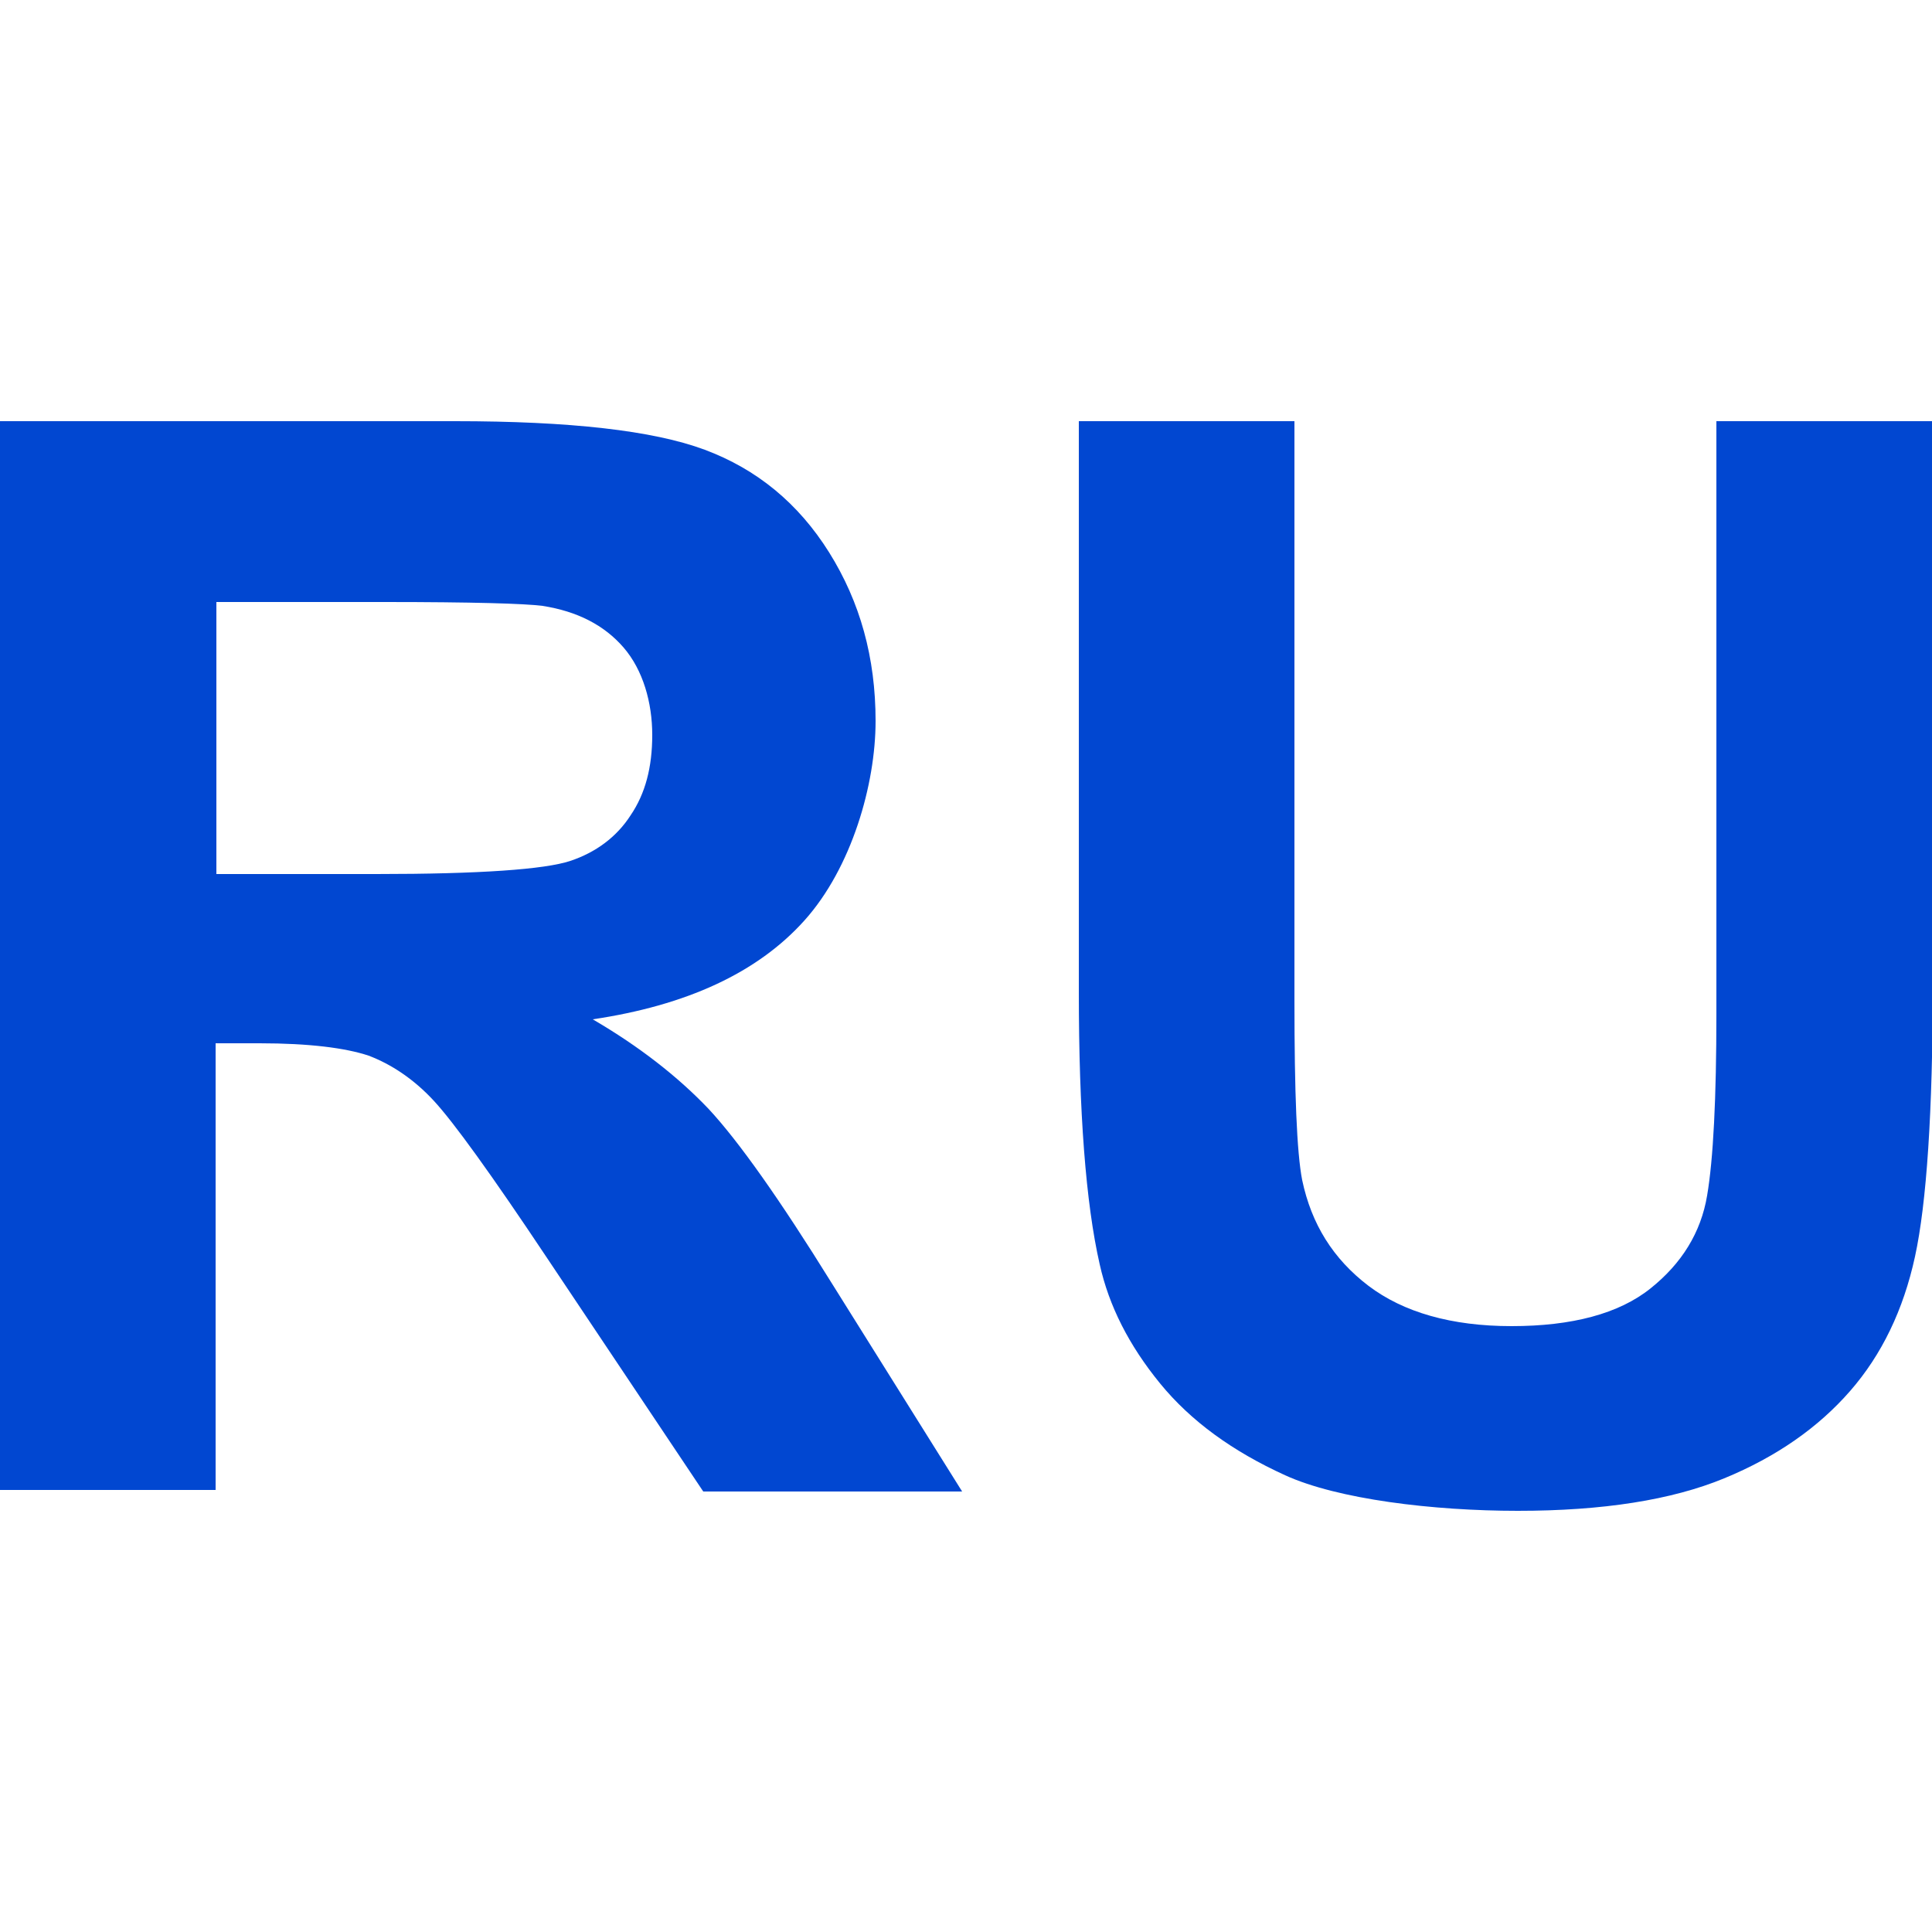
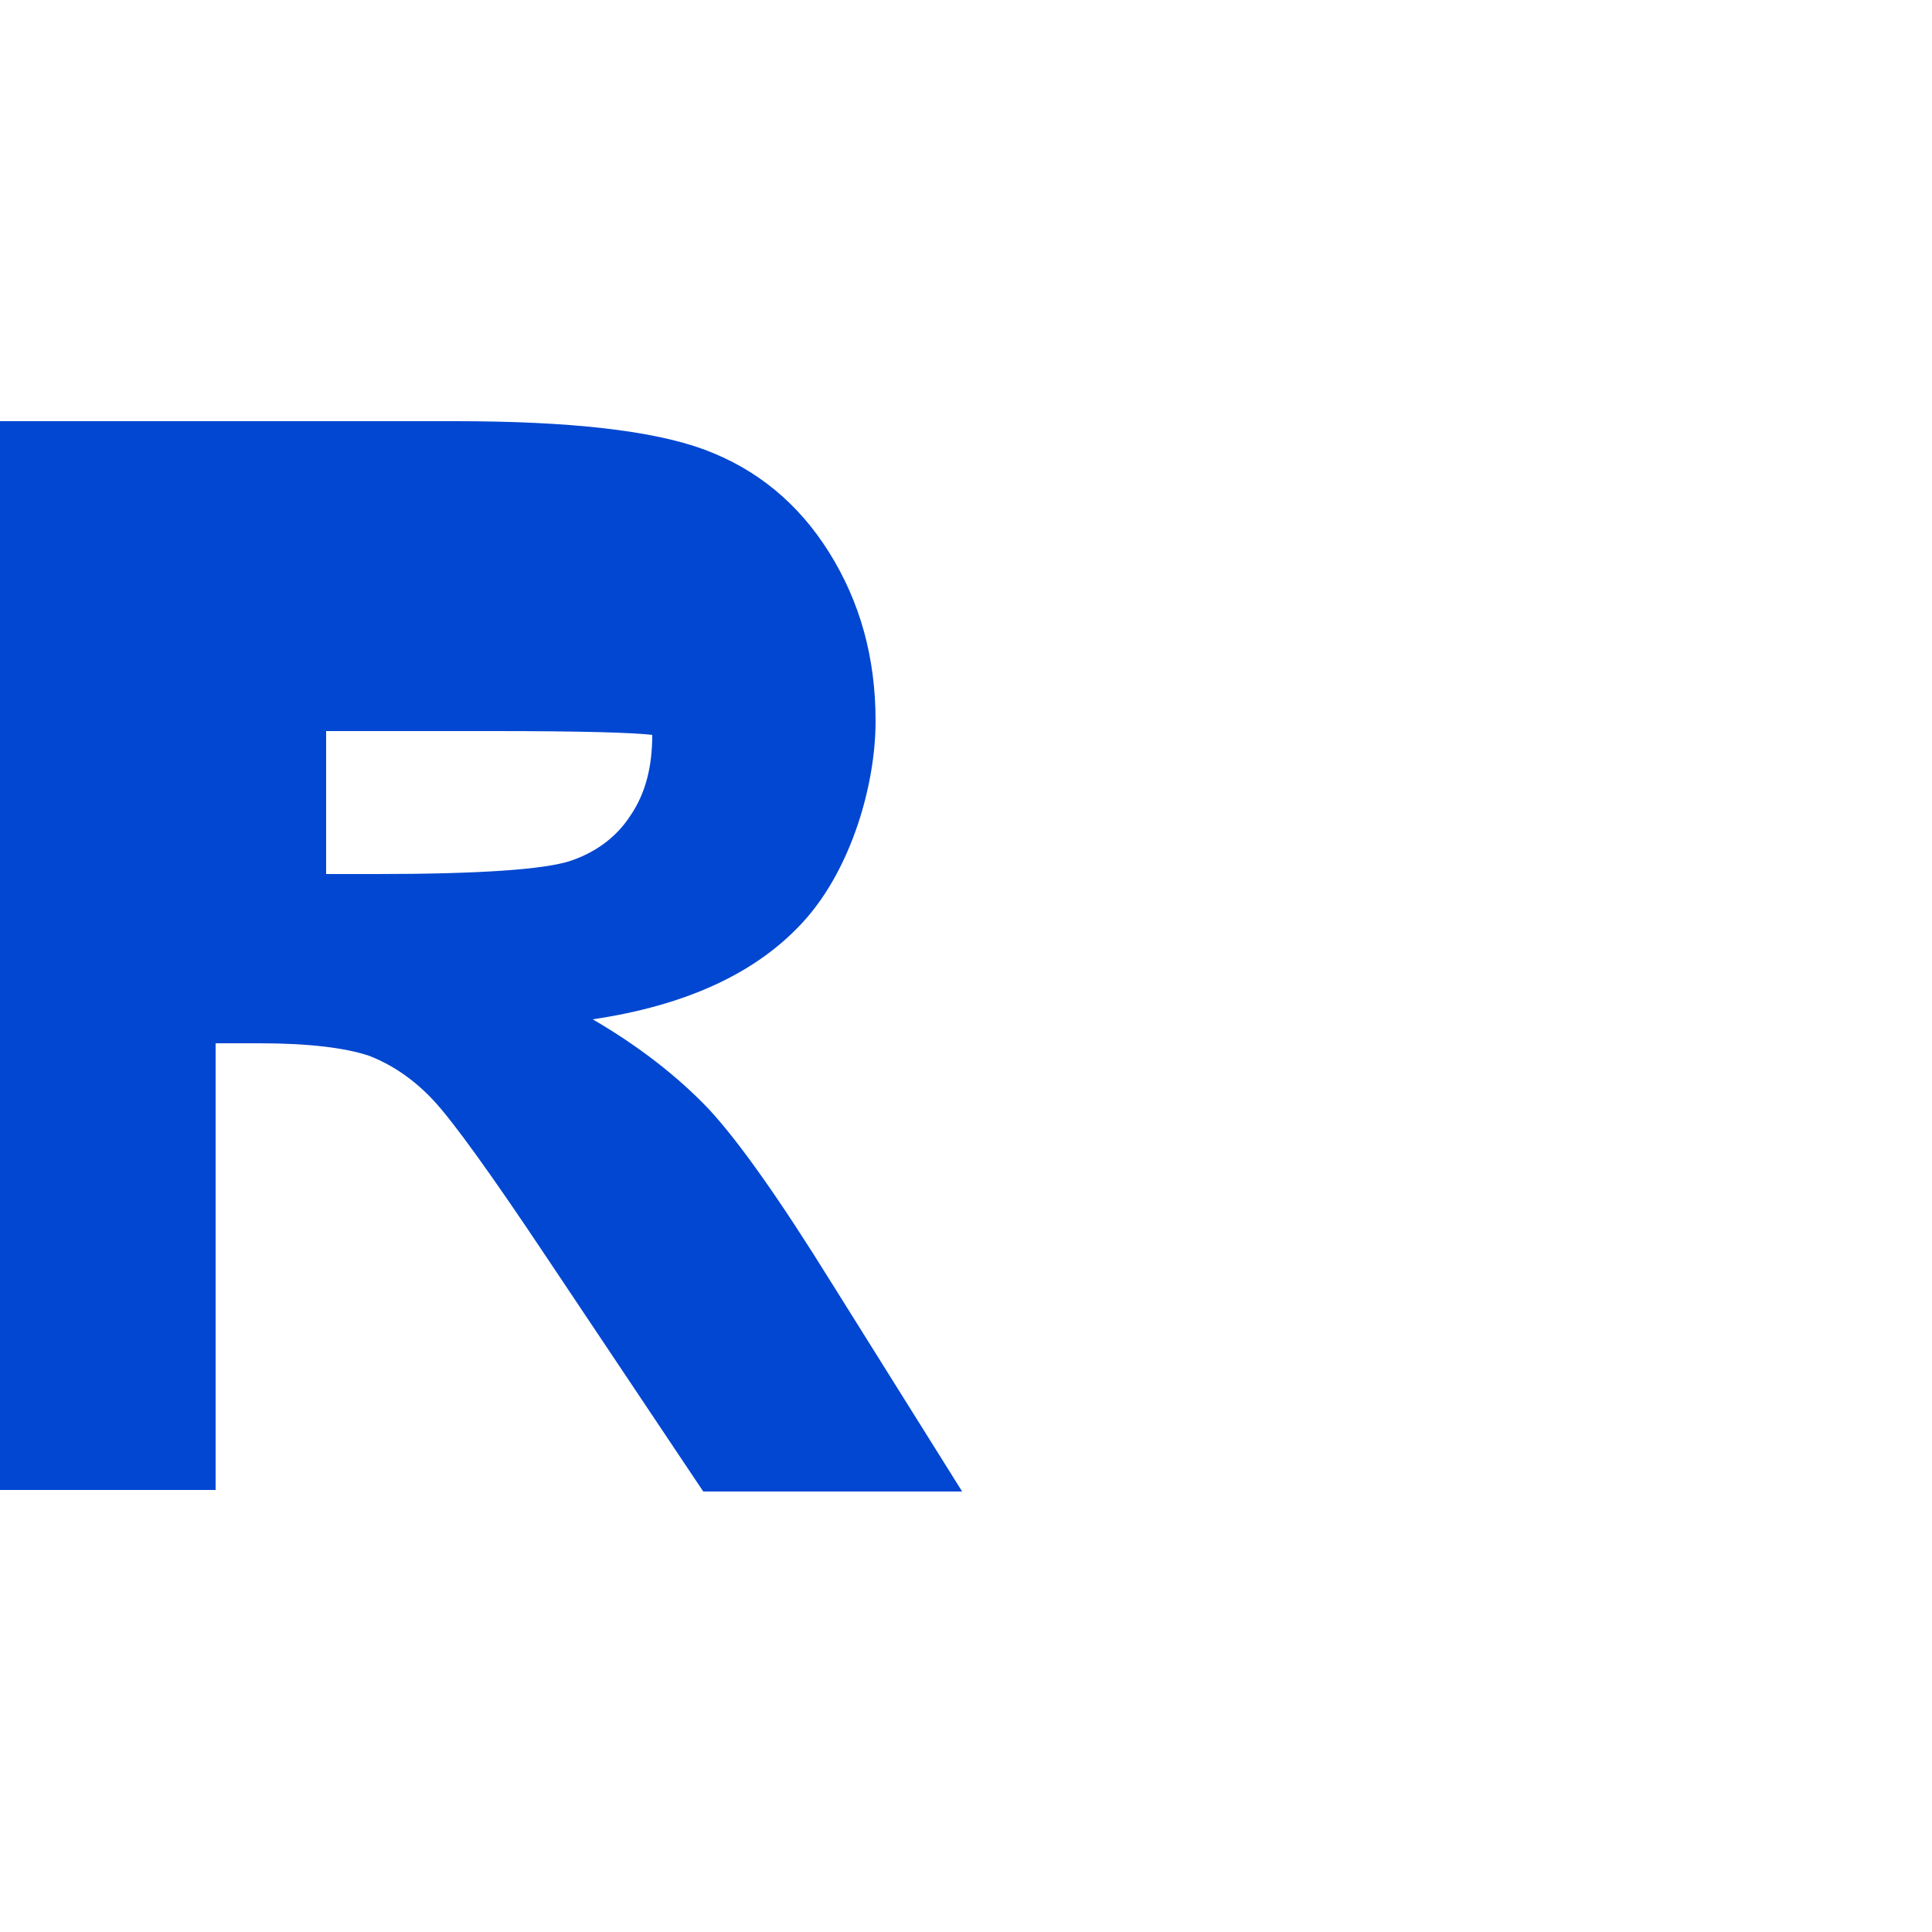
<svg xmlns="http://www.w3.org/2000/svg" version="1.1" viewBox="0 0 250 250">
  <defs>
    <style> .cls-1 { fill: #0147d1; } </style>
  </defs>
  <g>
    <g id="_Слой_1" data-name="Слой_1">
      <g id="_Слой_1-2" data-name="_Слой_1">
        <g>
-           <path class="cls-1" d="M0,193.1V54.5h58.9c14.8,0,25.6,1.2,32.3,3.7s12.1,6.9,16.1,13.3,6,13.6,6,21.8-3.1,19-9.2,25.8-15.3,11-27.4,12.8c6,3.5,11,7.4,15,11.6,3.9,4.2,9.2,11.7,15.9,22.5l16.9,27h-33.5l-20.2-30.2c-7.2-10.8-12.1-17.6-14.7-20.4-2.6-2.8-5.5-4.7-8.4-5.8-3-1-7.7-1.6-14.1-1.6h-5.7v57.8H0v.3ZM28,113.1h20.7c13.4,0,21.8-.6,25.1-1.7s6-3.1,7.8-5.9c1.9-2.8,2.8-6.2,2.8-10.4s-1.2-8.4-3.7-11.3-6-4.7-10.5-5.4c-2.3-.3-9.1-.5-20.4-.5h-21.8v35.2h0Z" />
-           <path class="cls-1" d="M139.5,54.5h28v75c0,11.9.3,19.6,1,23.2,1.2,5.7,4,10.2,8.6,13.7,4.5,3.4,10.7,5.2,18.5,5.2s13.9-1.6,18-4.9c4-3.2,6.5-7.2,7.3-12,.8-4.7,1.2-12.6,1.2-23.5V54.5h28v72.8c0,16.6-.8,28.4-2.3,35.3-1.5,6.9-4.3,12.7-8.4,17.4-4.1,4.7-9.5,8.5-16.3,11.3s-15.7,4.2-26.7,4.2-23.3-1.5-30.1-4.6-12.2-7-16.2-11.9-6.6-10-7.8-15.4c-1.8-7.9-2.7-19.7-2.7-35.2V54.5h-.1Z" />
+           <path class="cls-1" d="M0,193.1V54.5h58.9c14.8,0,25.6,1.2,32.3,3.7s12.1,6.9,16.1,13.3,6,13.6,6,21.8-3.1,19-9.2,25.8-15.3,11-27.4,12.8c6,3.5,11,7.4,15,11.6,3.9,4.2,9.2,11.7,15.9,22.5l16.9,27h-33.5l-20.2-30.2c-7.2-10.8-12.1-17.6-14.7-20.4-2.6-2.8-5.5-4.7-8.4-5.8-3-1-7.7-1.6-14.1-1.6h-5.7v57.8H0v.3ZM28,113.1h20.7c13.4,0,21.8-.6,25.1-1.7s6-3.1,7.8-5.9c1.9-2.8,2.8-6.2,2.8-10.4c-2.3-.3-9.1-.5-20.4-.5h-21.8v35.2h0Z" />
        </g>
      </g>
    </g>
  </g>
</svg>